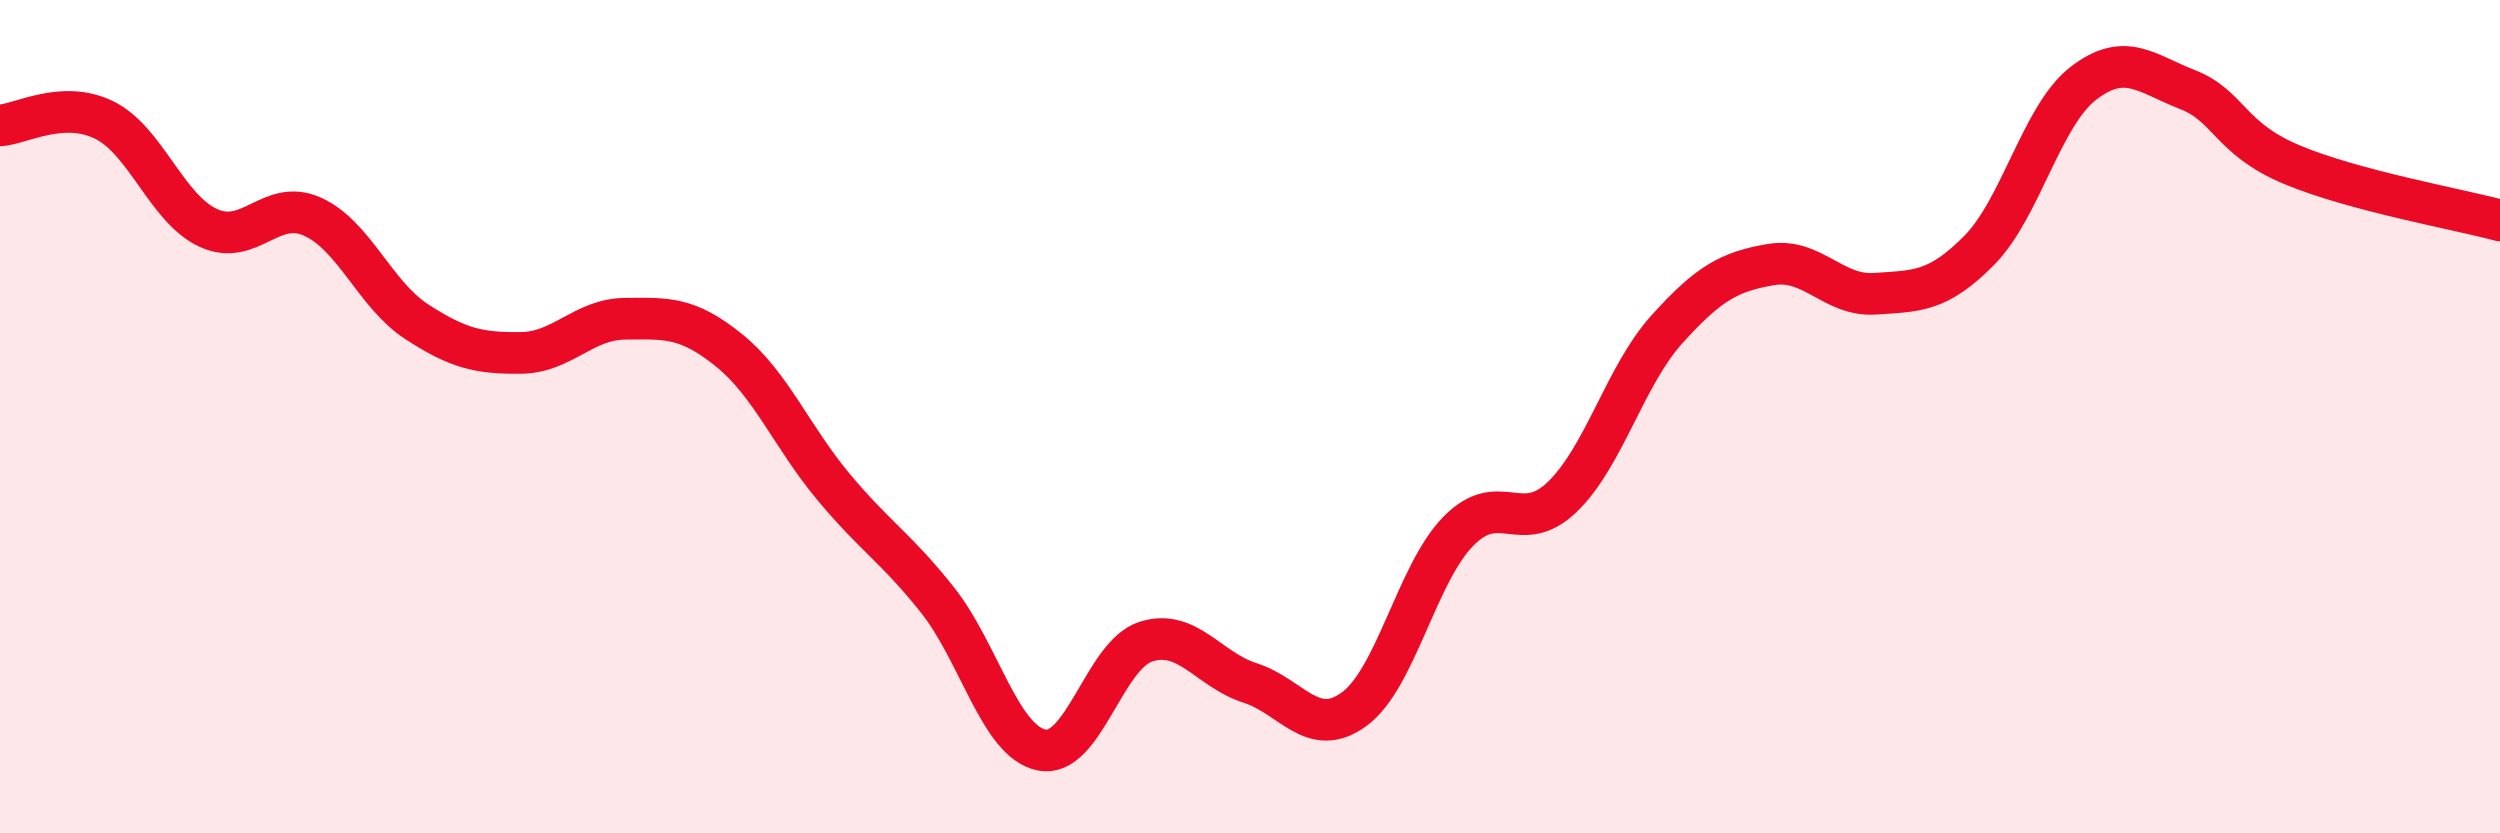
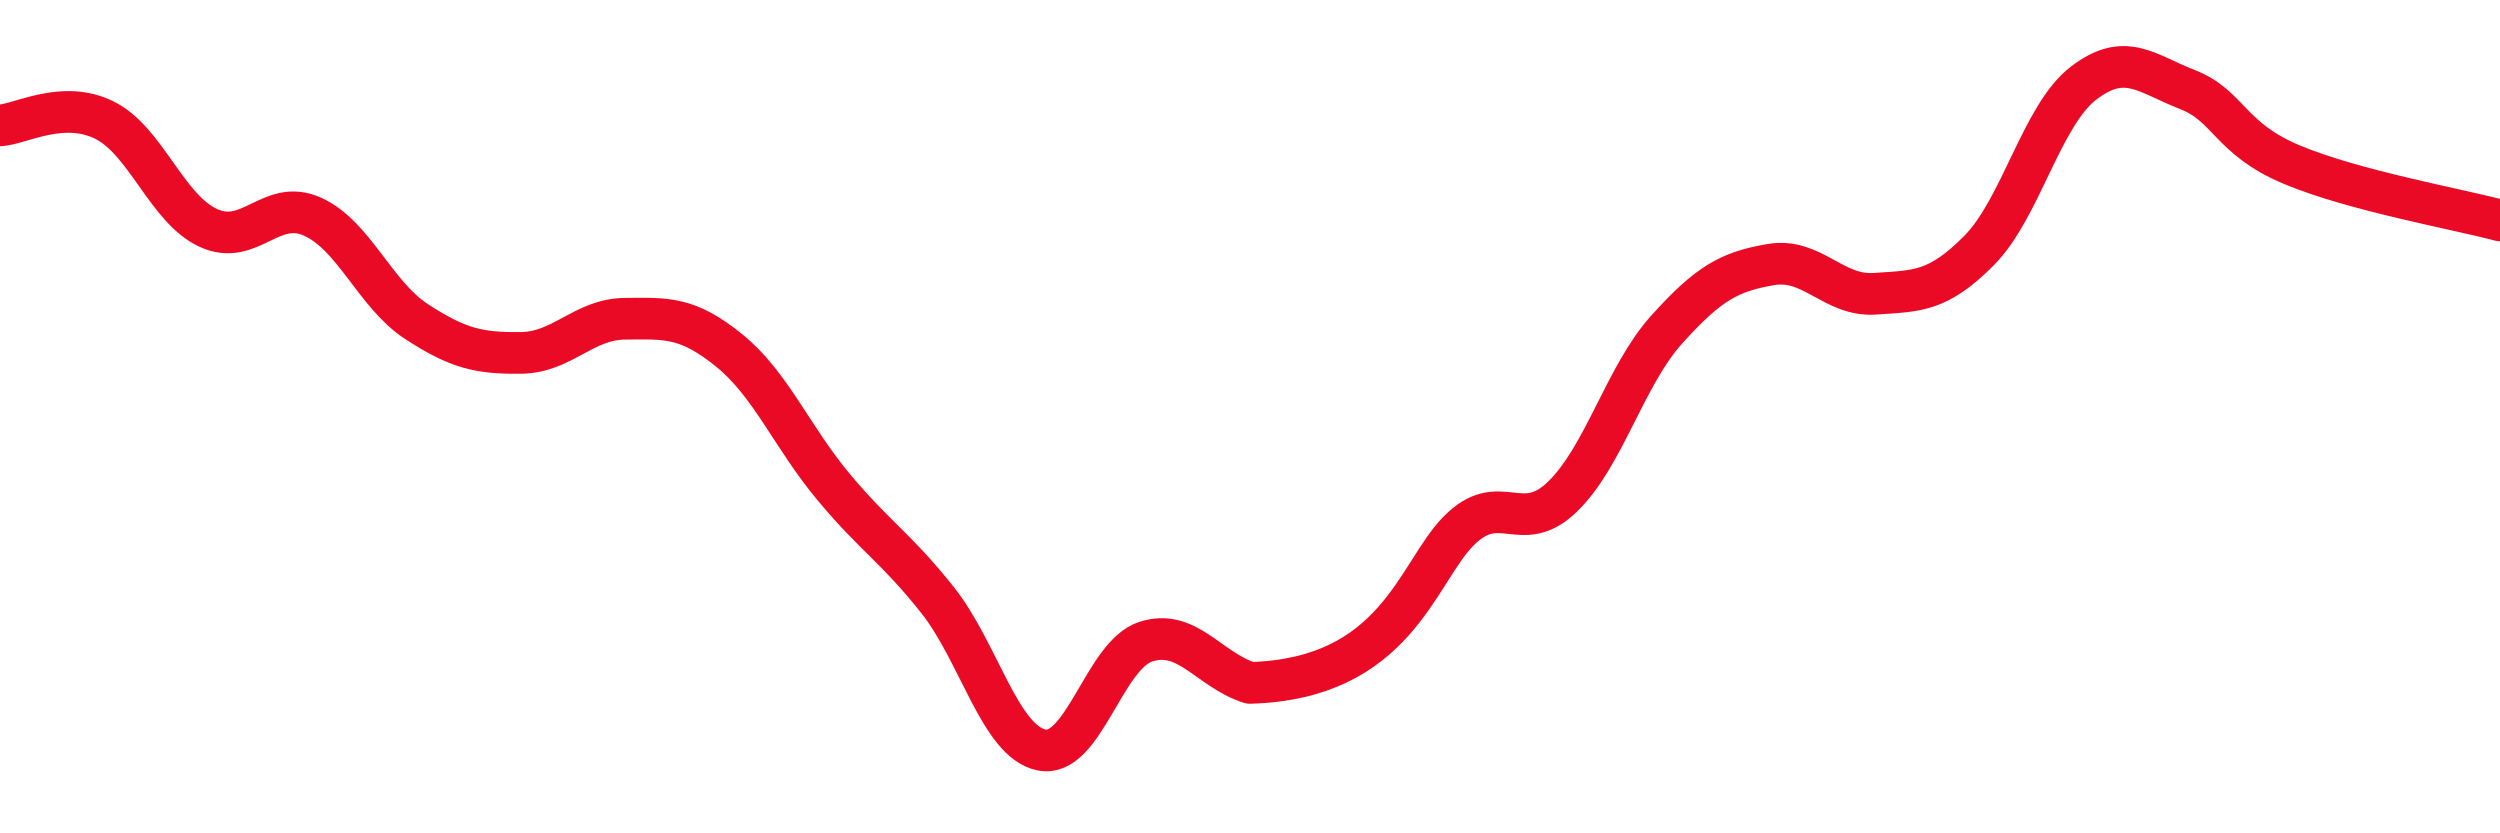
<svg xmlns="http://www.w3.org/2000/svg" width="60" height="20" viewBox="0 0 60 20">
-   <path d="M 0,3.01 C 0.5,2.98 1.5,2.39 2.5,2.88 C 3.5,3.37 4,5.01 5,5.47 C 6,5.93 6.5,4.75 7.5,5.2 C 8.5,5.65 9,7.07 10,7.72 C 11,8.37 11.5,8.48 12.5,8.47 C 13.5,8.46 14,7.66 15,7.65 C 16,7.64 16.5,7.6 17.5,8.41 C 18.5,9.22 19,10.48 20,11.68 C 21,12.88 21.5,13.14 22.5,14.4 C 23.5,15.66 24,17.8 25,18 C 26,18.2 26.5,15.72 27.5,15.4 C 28.5,15.08 29,16.07 30,16.39 C 31,16.71 31.5,17.75 32.5,17.02 C 33.5,16.29 34,13.77 35,12.75 C 36,11.73 36.5,12.89 37.5,11.92 C 38.5,10.95 39,9.02 40,7.91 C 41,6.8 41.5,6.52 42.5,6.35 C 43.5,6.18 44,7.12 45,7.05 C 46,6.98 46.5,7.02 47.5,6.01 C 48.5,5 49,2.77 50,2 C 51,1.23 51.5,1.76 52.5,2.15 C 53.5,2.54 53.5,3.32 55,3.95 C 56.5,4.58 59,5.02 60,5.29L60 20L0 20Z" fill="#EB0A25" opacity="0.1" stroke-linecap="round" stroke-linejoin="round" />
-   <path d="M 0,3.01 C 0.5,2.98 1.5,2.39 2.5,2.88 C 3.5,3.37 4,5.01 5,5.47 C 6,5.93 6.5,4.75 7.5,5.2 C 8.5,5.65 9,7.07 10,7.72 C 11,8.37 11.5,8.48 12.5,8.47 C 13.5,8.46 14,7.66 15,7.65 C 16,7.64 16.5,7.6 17.5,8.41 C 18.5,9.22 19,10.48 20,11.68 C 21,12.88 21.5,13.14 22.5,14.4 C 23.5,15.66 24,17.8 25,18 C 26,18.2 26.5,15.72 27.5,15.4 C 28.5,15.08 29,16.07 30,16.39 C 31,16.71 31.5,17.75 32.5,17.02 C 33.5,16.29 34,13.77 35,12.75 C 36,11.73 36.5,12.89 37.5,11.92 C 38.5,10.95 39,9.02 40,7.91 C 41,6.8 41.5,6.52 42.5,6.35 C 43.5,6.18 44,7.12 45,7.05 C 46,6.98 46.5,7.02 47.5,6.01 C 48.5,5 49,2.77 50,2 C 51,1.23 51.5,1.76 52.5,2.15 C 53.5,2.54 53.5,3.32 55,3.95 C 56.5,4.58 59,5.02 60,5.29" stroke="#EB0A25" stroke-width="1" fill="none" stroke-linecap="round" stroke-linejoin="round" />
+   <path d="M 0,3.01 C 0.5,2.98 1.5,2.39 2.5,2.88 C 3.5,3.37 4,5.01 5,5.47 C 6,5.93 6.5,4.75 7.5,5.2 C 8.5,5.65 9,7.07 10,7.72 C 11,8.37 11.5,8.48 12.5,8.47 C 13.5,8.46 14,7.66 15,7.65 C 16,7.64 16.5,7.6 17.5,8.41 C 18.5,9.22 19,10.48 20,11.68 C 21,12.88 21.5,13.14 22.5,14.4 C 23.5,15.66 24,17.8 25,18 C 26,18.2 26.5,15.72 27.5,15.4 C 28.5,15.08 29,16.07 30,16.39 C 33.5,16.29 34,13.77 35,12.75 C 36,11.73 36.5,12.89 37.5,11.92 C 38.5,10.95 39,9.02 40,7.91 C 41,6.8 41.5,6.52 42.5,6.35 C 43.5,6.18 44,7.12 45,7.05 C 46,6.98 46.5,7.02 47.5,6.01 C 48.5,5 49,2.77 50,2 C 51,1.23 51.5,1.76 52.5,2.15 C 53.5,2.54 53.5,3.32 55,3.95 C 56.5,4.58 59,5.02 60,5.29" stroke="#EB0A25" stroke-width="1" fill="none" stroke-linecap="round" stroke-linejoin="round" />
</svg>